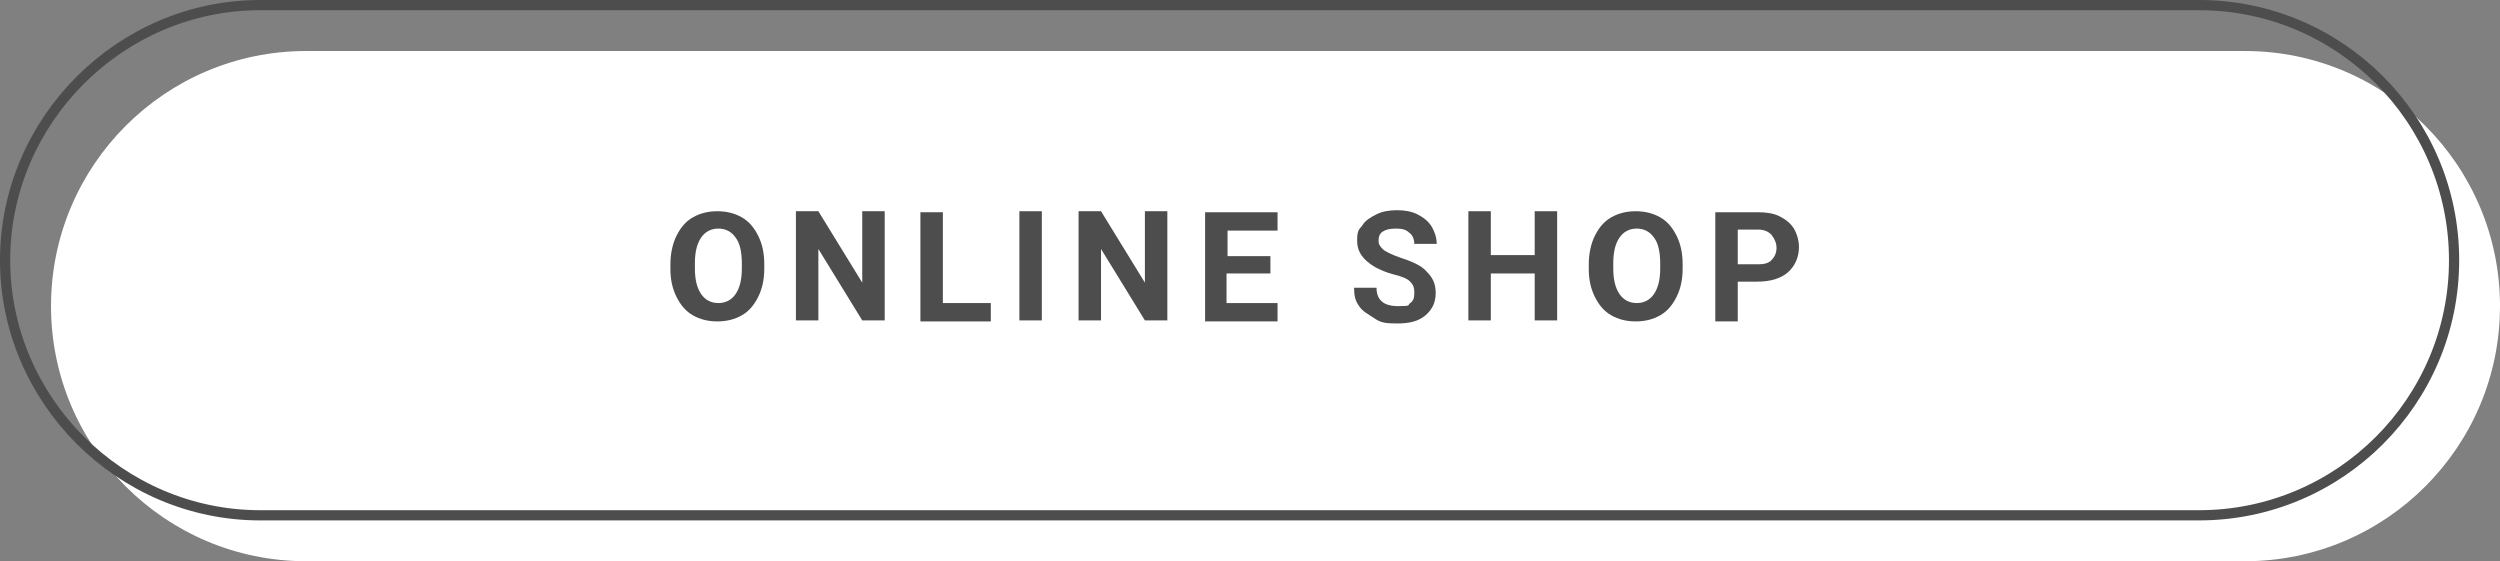
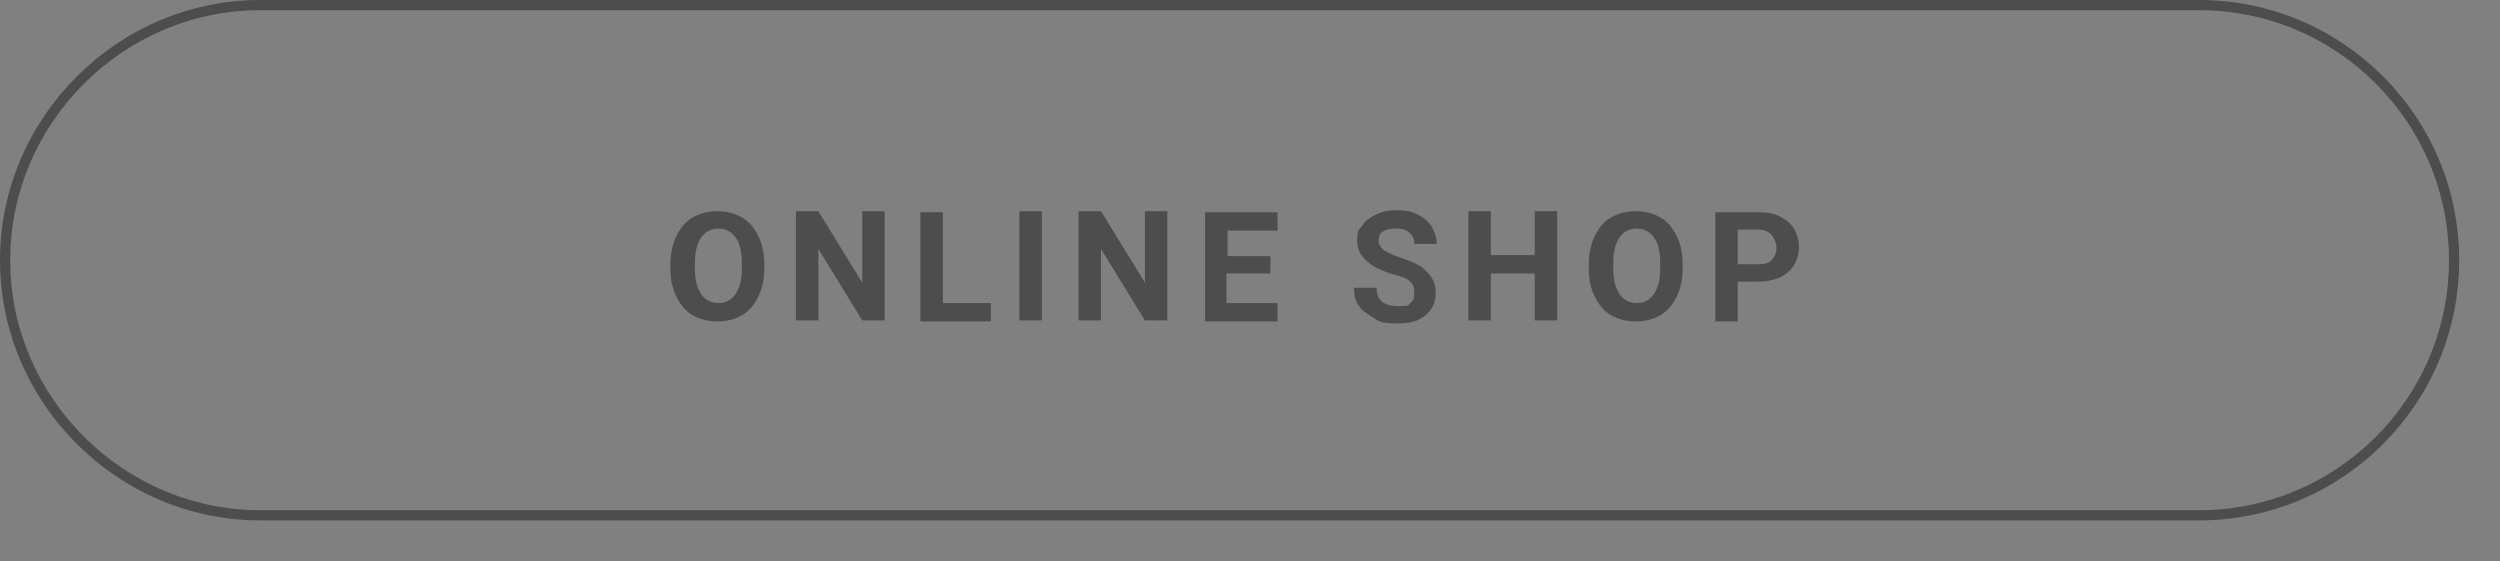
<svg xmlns="http://www.w3.org/2000/svg" id="b" viewBox="0 0 245 55">
  <rect x="0" y="0" width="245" height="55" fill="#808080" stroke="none" />
  <defs>
    <style>.d{fill:#fff;}.e{fill:#4d4d4d;}.f{fill:none;stroke:#4d4d4d;stroke-miterlimit:10;}</style>
  </defs>
  <g id="c">
-     <path class="d" d="m245,30c0,13.8-11.2,25-25,25H30c-13.8,0-25-11.2-25-25h0c0-13.8,11.2-25,25-25h190c13.8,0,25,11.2,25,25h0Z" />
    <g>
      <path class="e" d="m74.9,26.3c0,1.1-.2,2-.6,2.8s-.9,1.4-1.6,1.8c-.7.4-1.5.6-2.4.6s-1.7-.2-2.4-.6c-.7-.4-1.2-1-1.6-1.8s-.6-1.7-.6-2.7v-.5c0-1,.2-2,.6-2.8.4-.8.9-1.4,1.6-1.8.7-.4,1.5-.6,2.4-.6s1.7.2,2.4.6c.7.4,1.2,1,1.6,1.8.4.8.6,1.7.6,2.8v.5Zm-2.2-.5c0-1.1-.2-2-.6-2.5-.4-.6-1-.9-1.7-.9s-1.3.3-1.7.9c-.4.6-.6,1.4-.6,2.5v.5c0,1.1.2,1.9.6,2.5s1,.9,1.7.9,1.3-.3,1.7-.9.6-1.4.6-2.5v-.5Z" />
      <path class="e" d="m86.7,31.4h-2.2l-4.3-7v7h-2.2v-10.7h2.2l4.3,7v-7h2.2v10.7Z" />
      <path class="e" d="m92.4,29.7h4.7v1.8h-6.9v-10.7h2.2v8.9Z" />
      <path class="e" d="m102.1,31.4h-2.2v-10.7h2.2v10.7Z" />
      <path class="e" d="m114.4,31.4h-2.2l-4.3-7v7h-2.2v-10.7h2.2l4.3,7v-7h2.2v10.7Z" />
      <path class="e" d="m124.4,26.8h-4.2v2.9h5v1.8h-7.1v-10.7h7.1v1.8h-4.9v2.5h4.2v1.7Z" />
      <path class="e" d="m138.6,28.6c0-.4-.1-.7-.4-1s-.8-.5-1.6-.7-1.4-.5-1.8-.7c-1.2-.7-1.8-1.5-1.8-2.6s.2-1.1.5-1.5c.3-.5.8-.8,1.4-1.1.6-.3,1.3-.4,2-.4s1.4.1,2,.4c.6.3,1.1.7,1.4,1.2.3.5.5,1.1.5,1.7h-2.2c0-.5-.2-.9-.5-1.1-.3-.3-.7-.4-1.3-.4s-1,.1-1.3.3-.4.5-.4.9.2.6.5.9c.3.2.9.5,1.5.7,1.2.4,2.2.8,2.7,1.4.6.6.9,1.2.9,2.1s-.3,1.6-1,2.2-1.6.8-2.8.8-1.6-.1-2.2-.5-1.2-.7-1.5-1.2c-.4-.5-.5-1.1-.5-1.8h2.2c0,1.2.7,1.8,2.1,1.8s.9-.1,1.2-.3.4-.5.4-.9Z" />
      <path class="e" d="m152.6,31.4h-2.2v-4.6h-4.3v4.6h-2.2v-10.7h2.2v4.3h4.3v-4.3h2.2v10.7Z" />
      <path class="e" d="m164.9,26.3c0,1.1-.2,2-.6,2.8s-.9,1.4-1.6,1.8c-.7.4-1.5.6-2.4.6s-1.7-.2-2.4-.6c-.7-.4-1.2-1-1.6-1.8s-.6-1.7-.6-2.7v-.5c0-1,.2-2,.6-2.8.4-.8.9-1.4,1.6-1.8.7-.4,1.5-.6,2.4-.6s1.7.2,2.4.6c.7.4,1.2,1,1.6,1.8.4.8.6,1.7.6,2.8v.5Zm-2.2-.5c0-1.1-.2-2-.6-2.5-.4-.6-1-.9-1.7-.9s-1.3.3-1.7.9c-.4.6-.6,1.4-.6,2.5v.5c0,1.1.2,1.9.6,2.5s1,.9,1.7.9,1.3-.3,1.7-.9.6-1.4.6-2.5v-.5Z" />
      <path class="e" d="m170.3,27.7v3.8h-2.2v-10.7h4.2c.8,0,1.5.1,2.1.4.6.3,1.1.7,1.4,1.2s.5,1.2.5,1.8c0,1-.4,1.9-1.1,2.5-.7.6-1.7.9-3,.9h-1.9Zm0-1.8h2c.6,0,1-.1,1.3-.4.3-.3.5-.7.5-1.2s-.2-.9-.5-1.3c-.3-.3-.7-.5-1.3-.5h-2v3.3Z" />
    </g>
    <path class="f" d="m240.5,25.5c0,13.8-11.2,25-25,25H25.5C11.8,50.5.5,39.2.5,25.5h0C.5,11.8,11.8.5,25.5.5h190c13.8,0,25,11.2,25,25h0Z" />
  </g>
</svg>